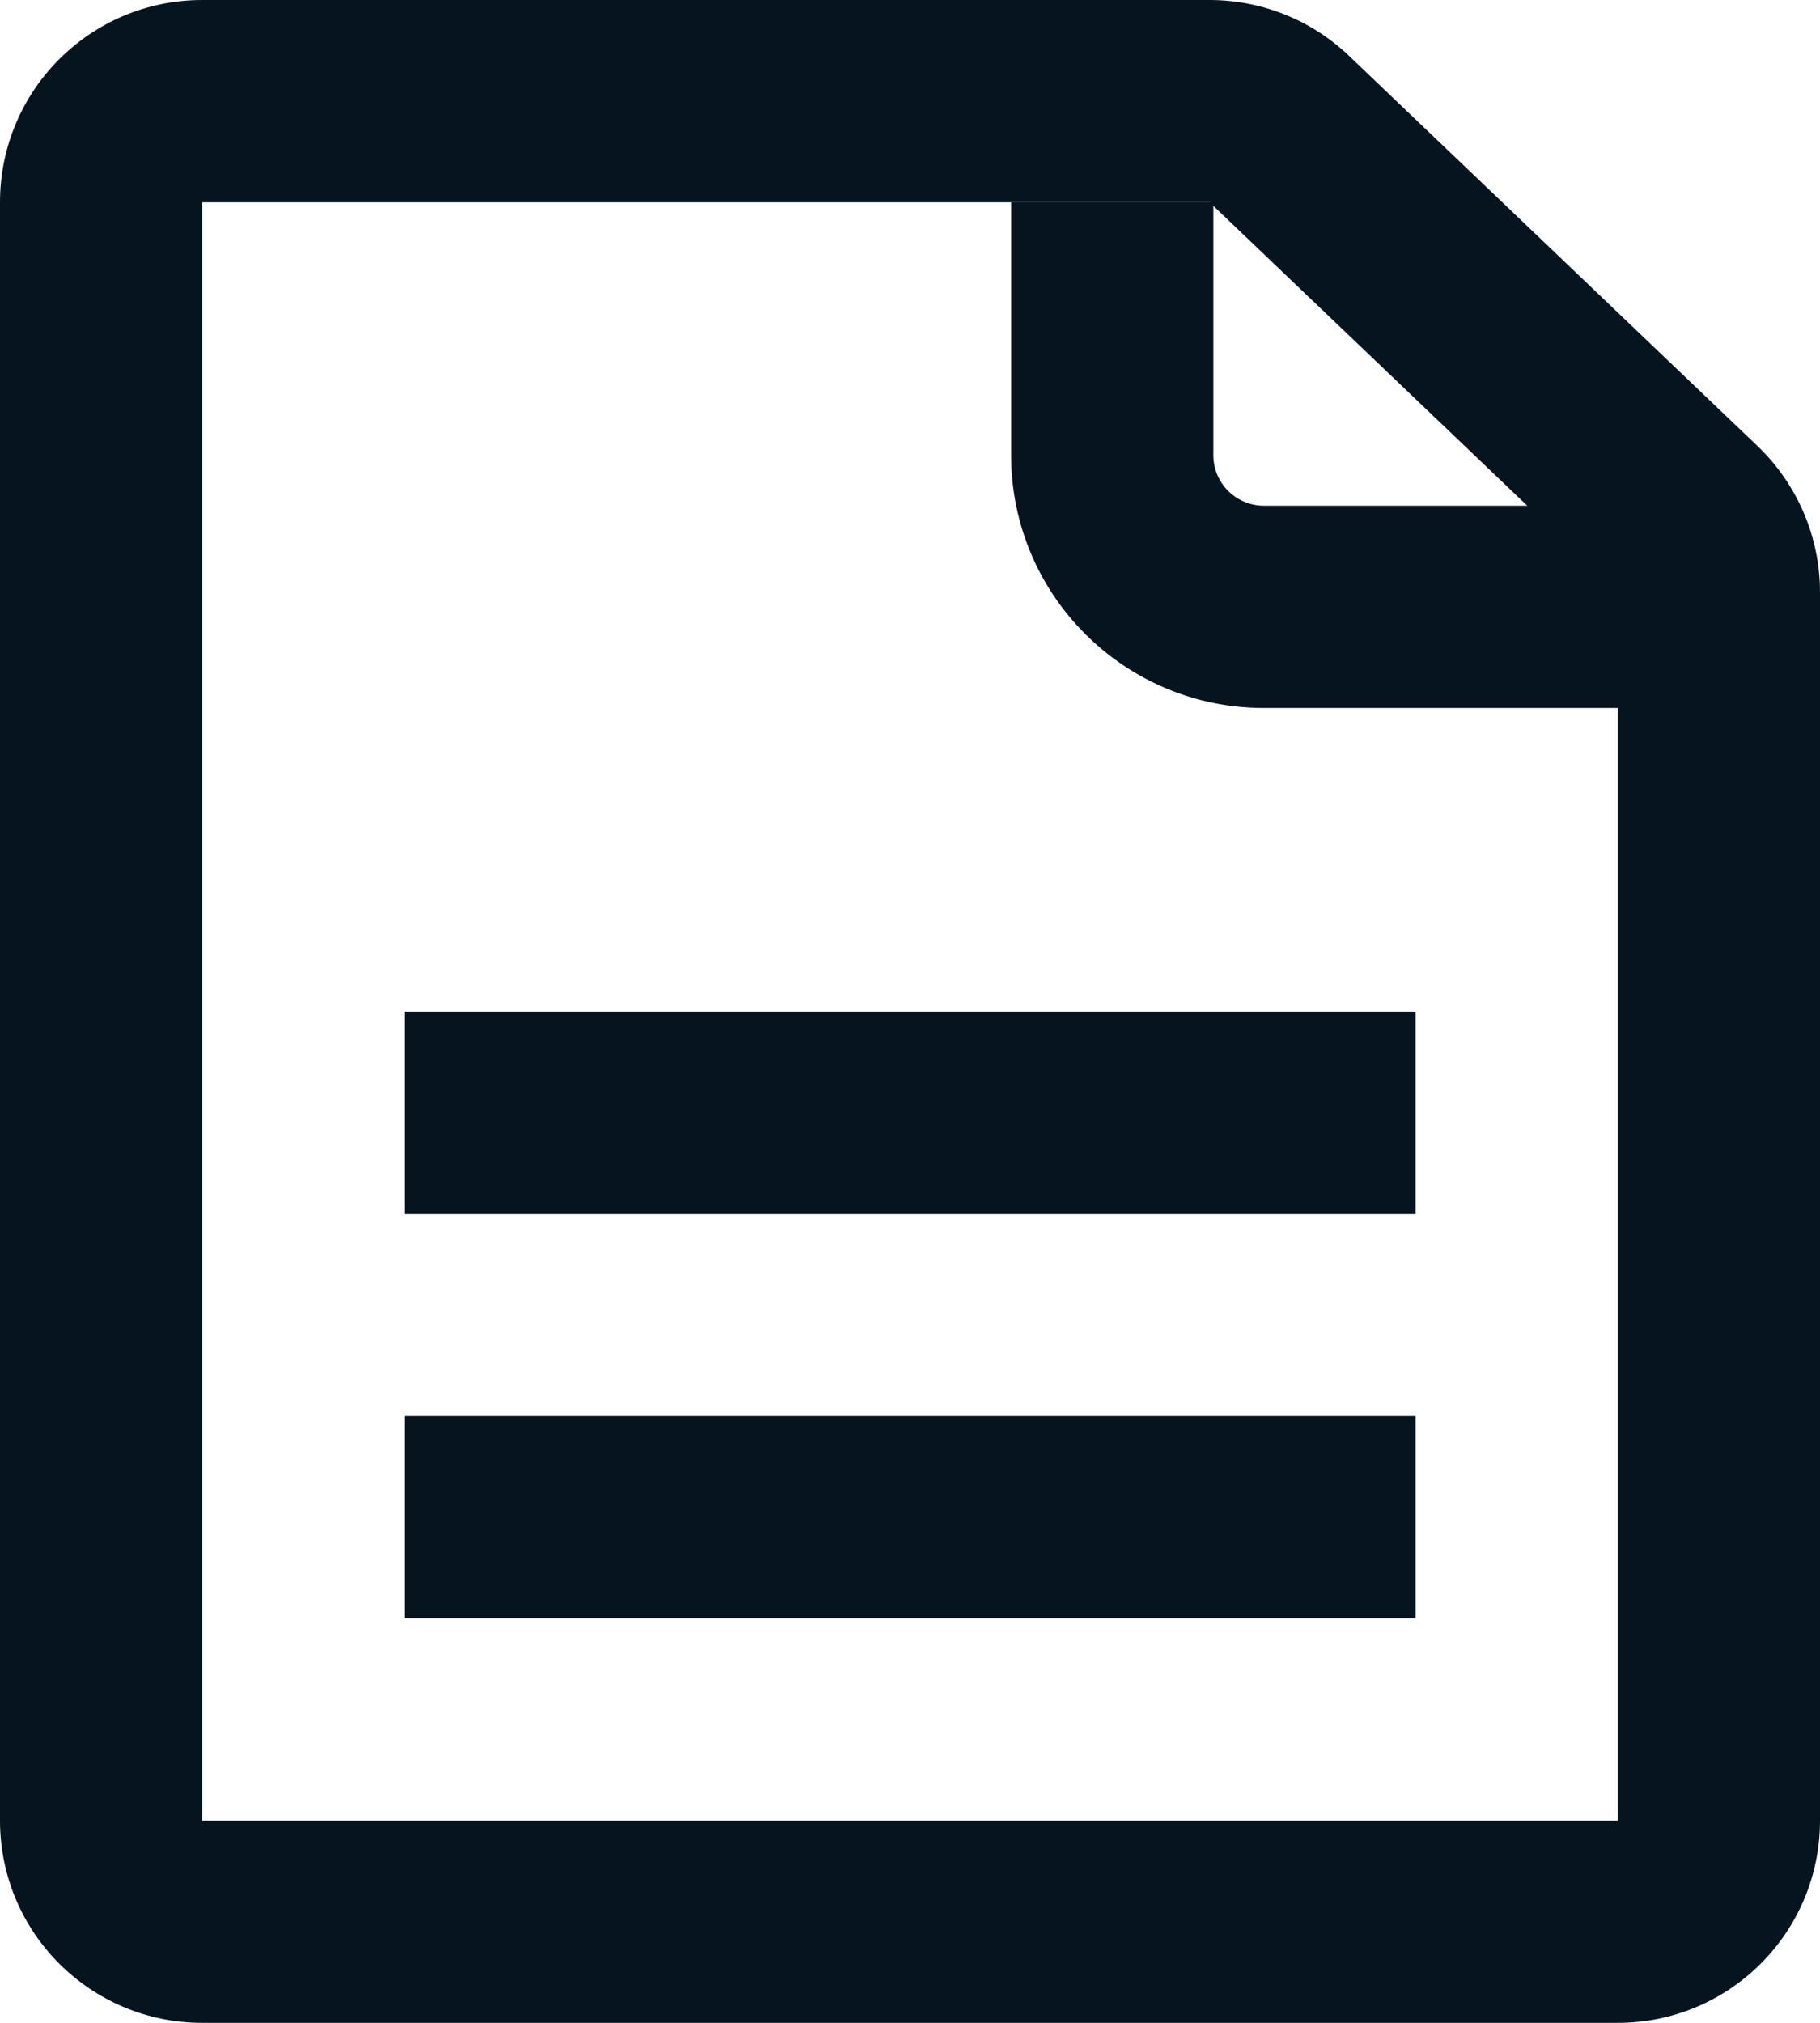
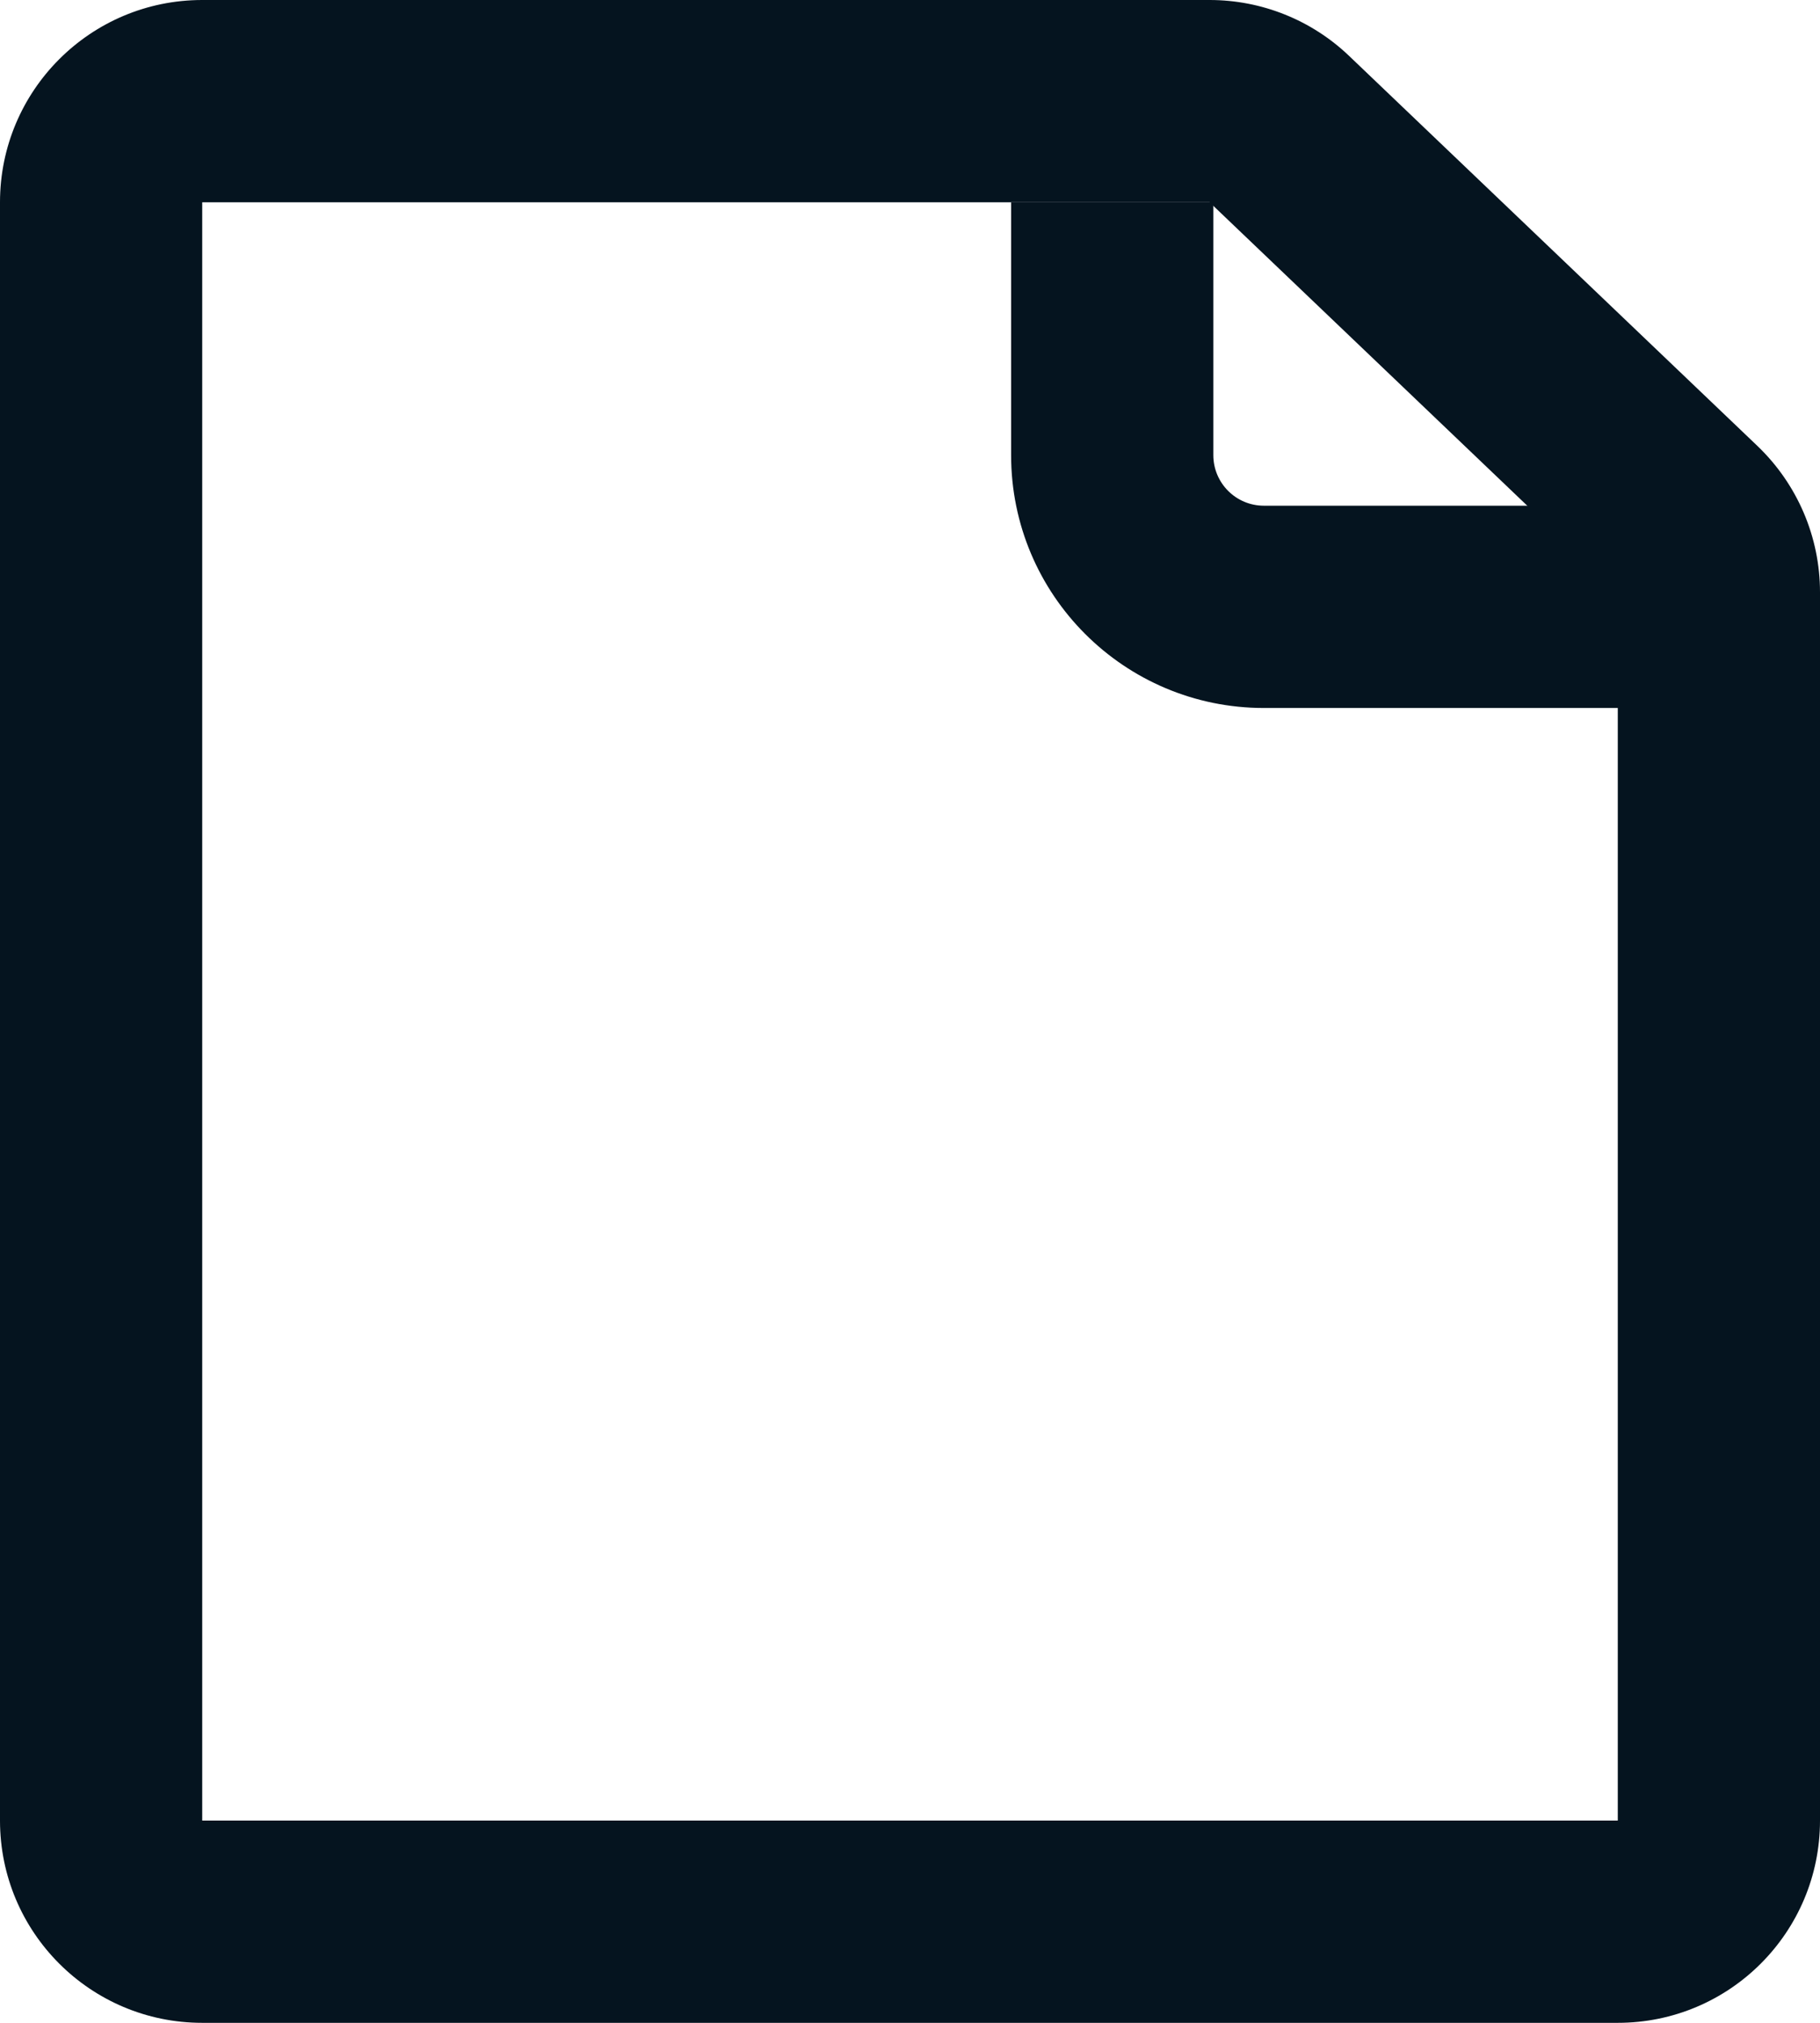
<svg xmlns="http://www.w3.org/2000/svg" width="18" height="20" viewBox="0 0 18 20" fill="none">
  <path fill-rule="evenodd" clip-rule="evenodd" d="M2 18H16V5.855L11.963 2H2L2 18ZM2 0C0.895 0 0 0.895 0 2V18C0 19.105 0.895 20 2 20H16C17.105 20 18 19.105 18 18V5.855C18 5.309 17.776 4.787 17.381 4.409L13.344 0.554C12.972 0.198 12.478 0 11.963 0H2Z" fill="#05141F" />
  <path fill-rule="evenodd" clip-rule="evenodd" d="M12 2V4.5C12 4.776 12.224 5 12.5 5H17V7H12.5C11.119 7 10 5.881 10 4.5V2H12Z" fill="#05141F" />
-   <path fill-rule="evenodd" clip-rule="evenodd" d="M14 16H4V14H14V16Z" fill="#05141F" />
-   <path fill-rule="evenodd" clip-rule="evenodd" d="M14 12H4V10H14V12Z" fill="#05141F" />
</svg>